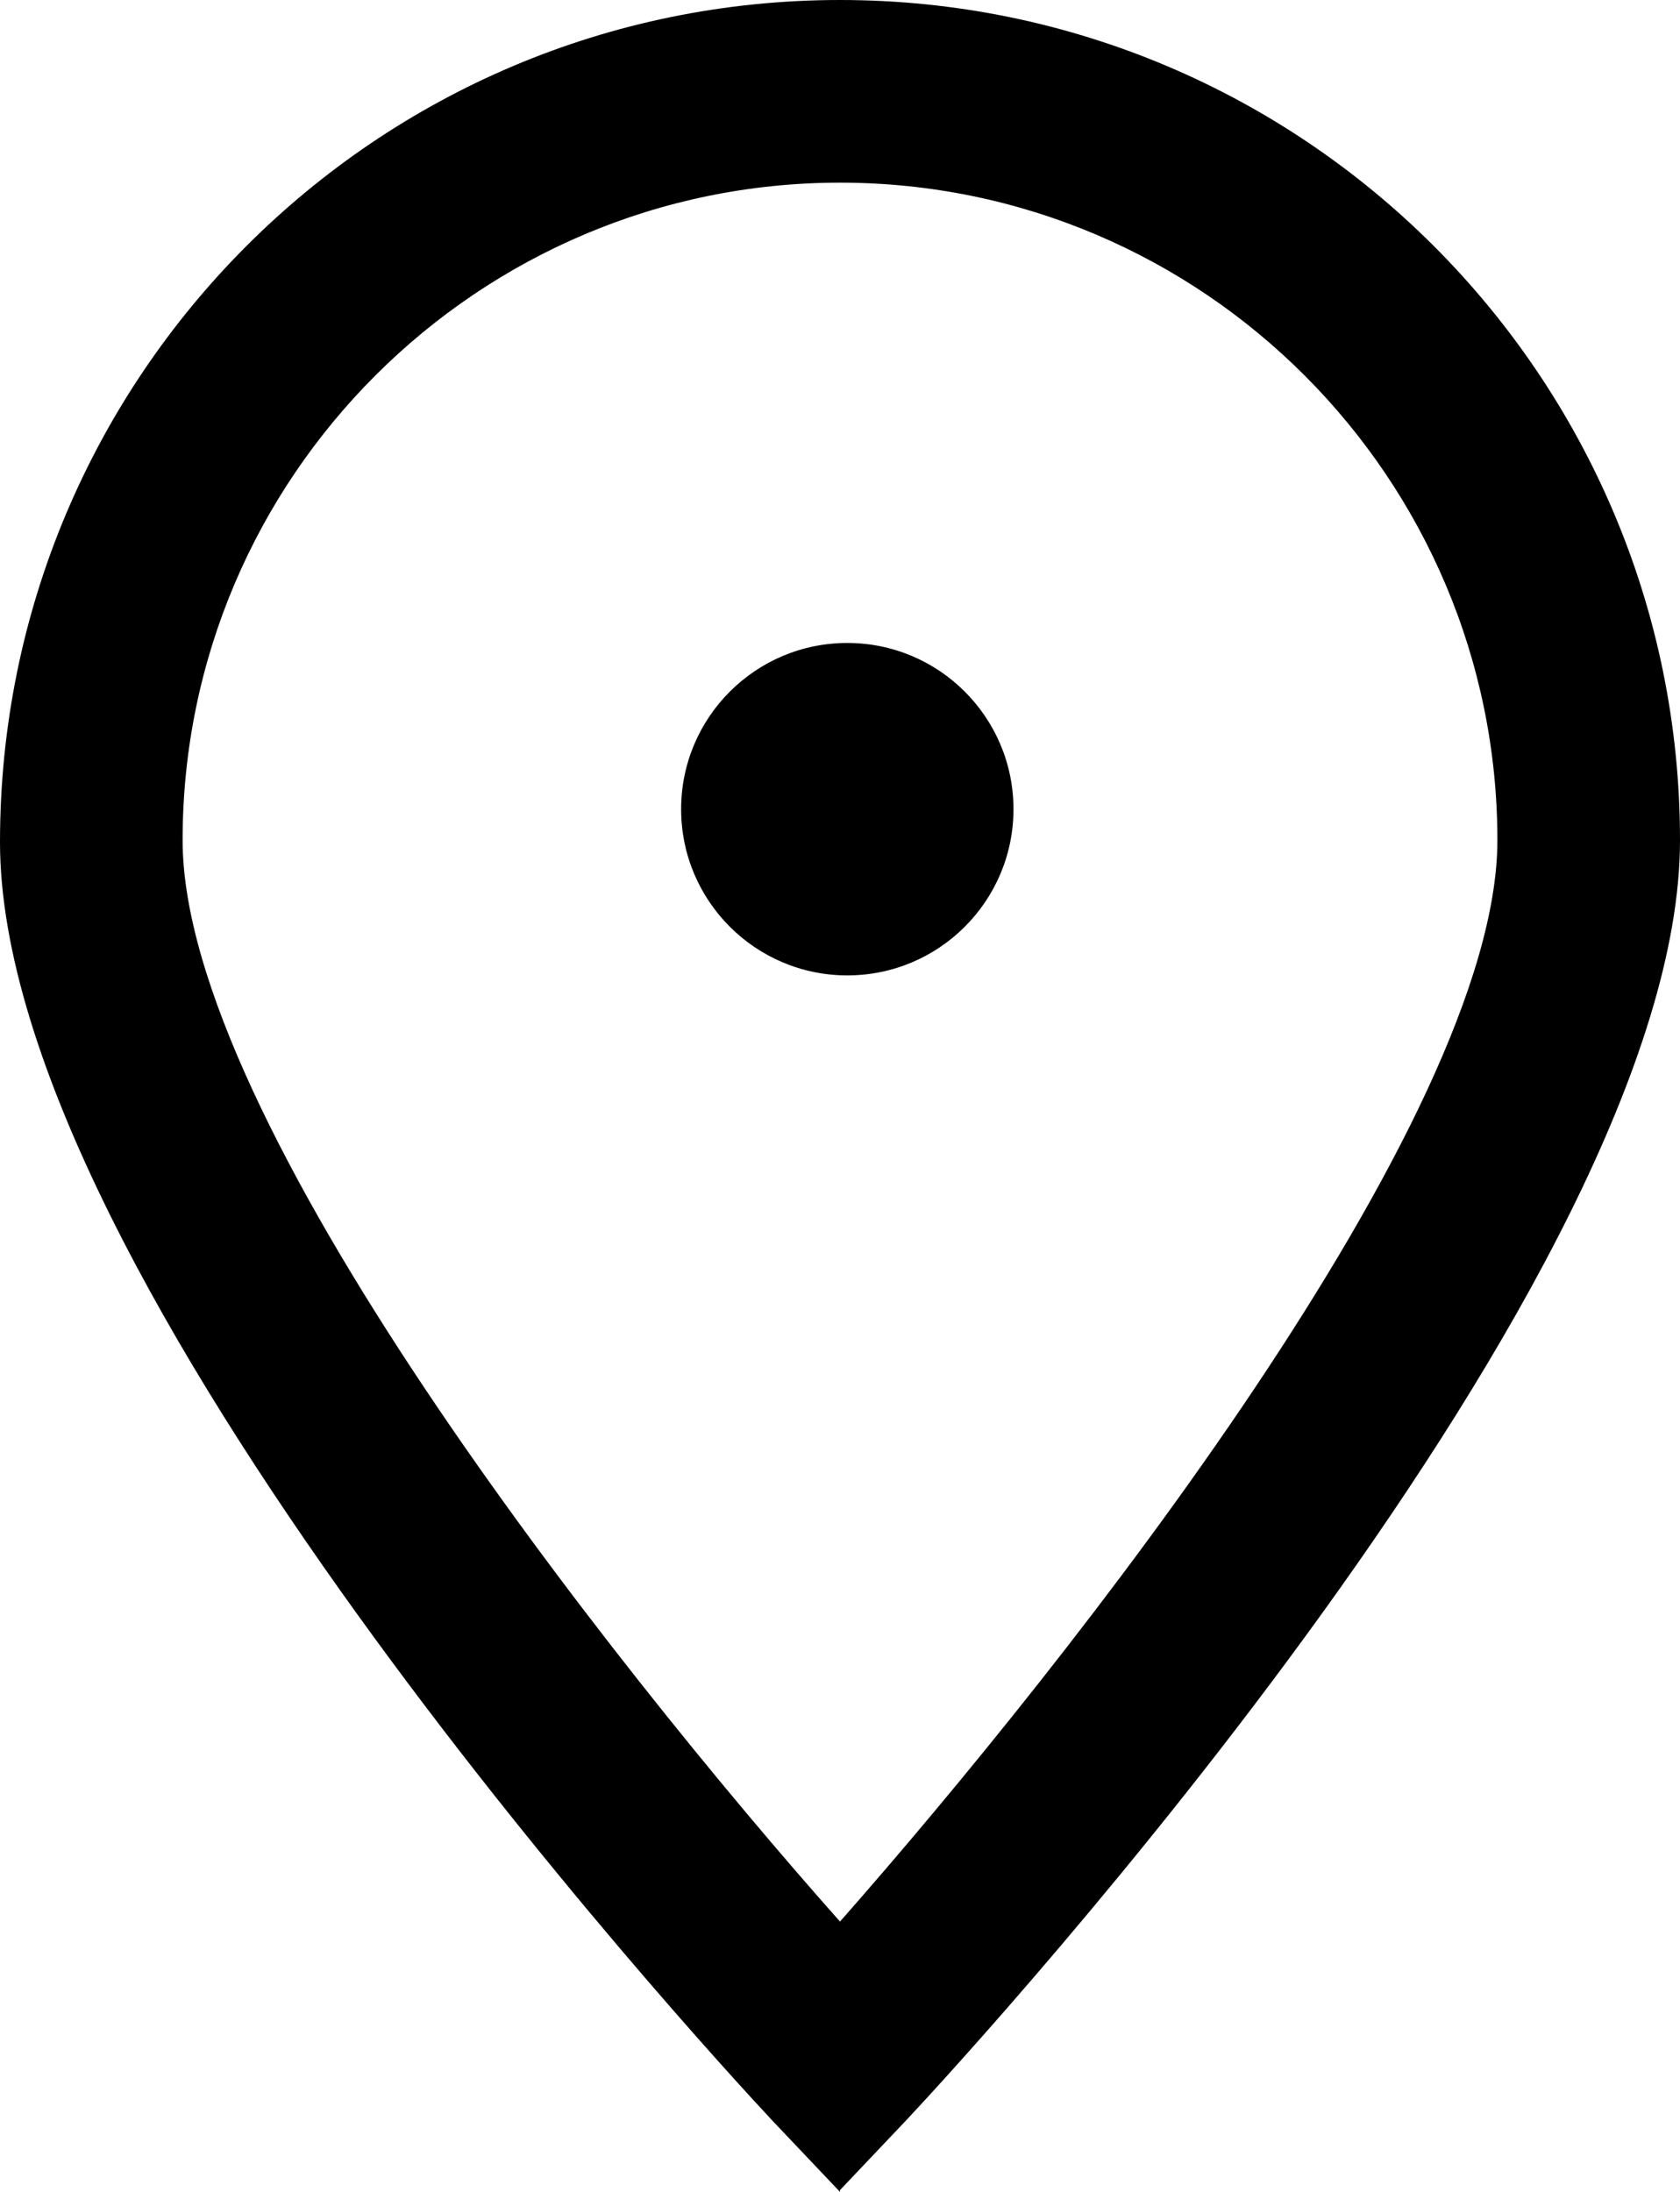
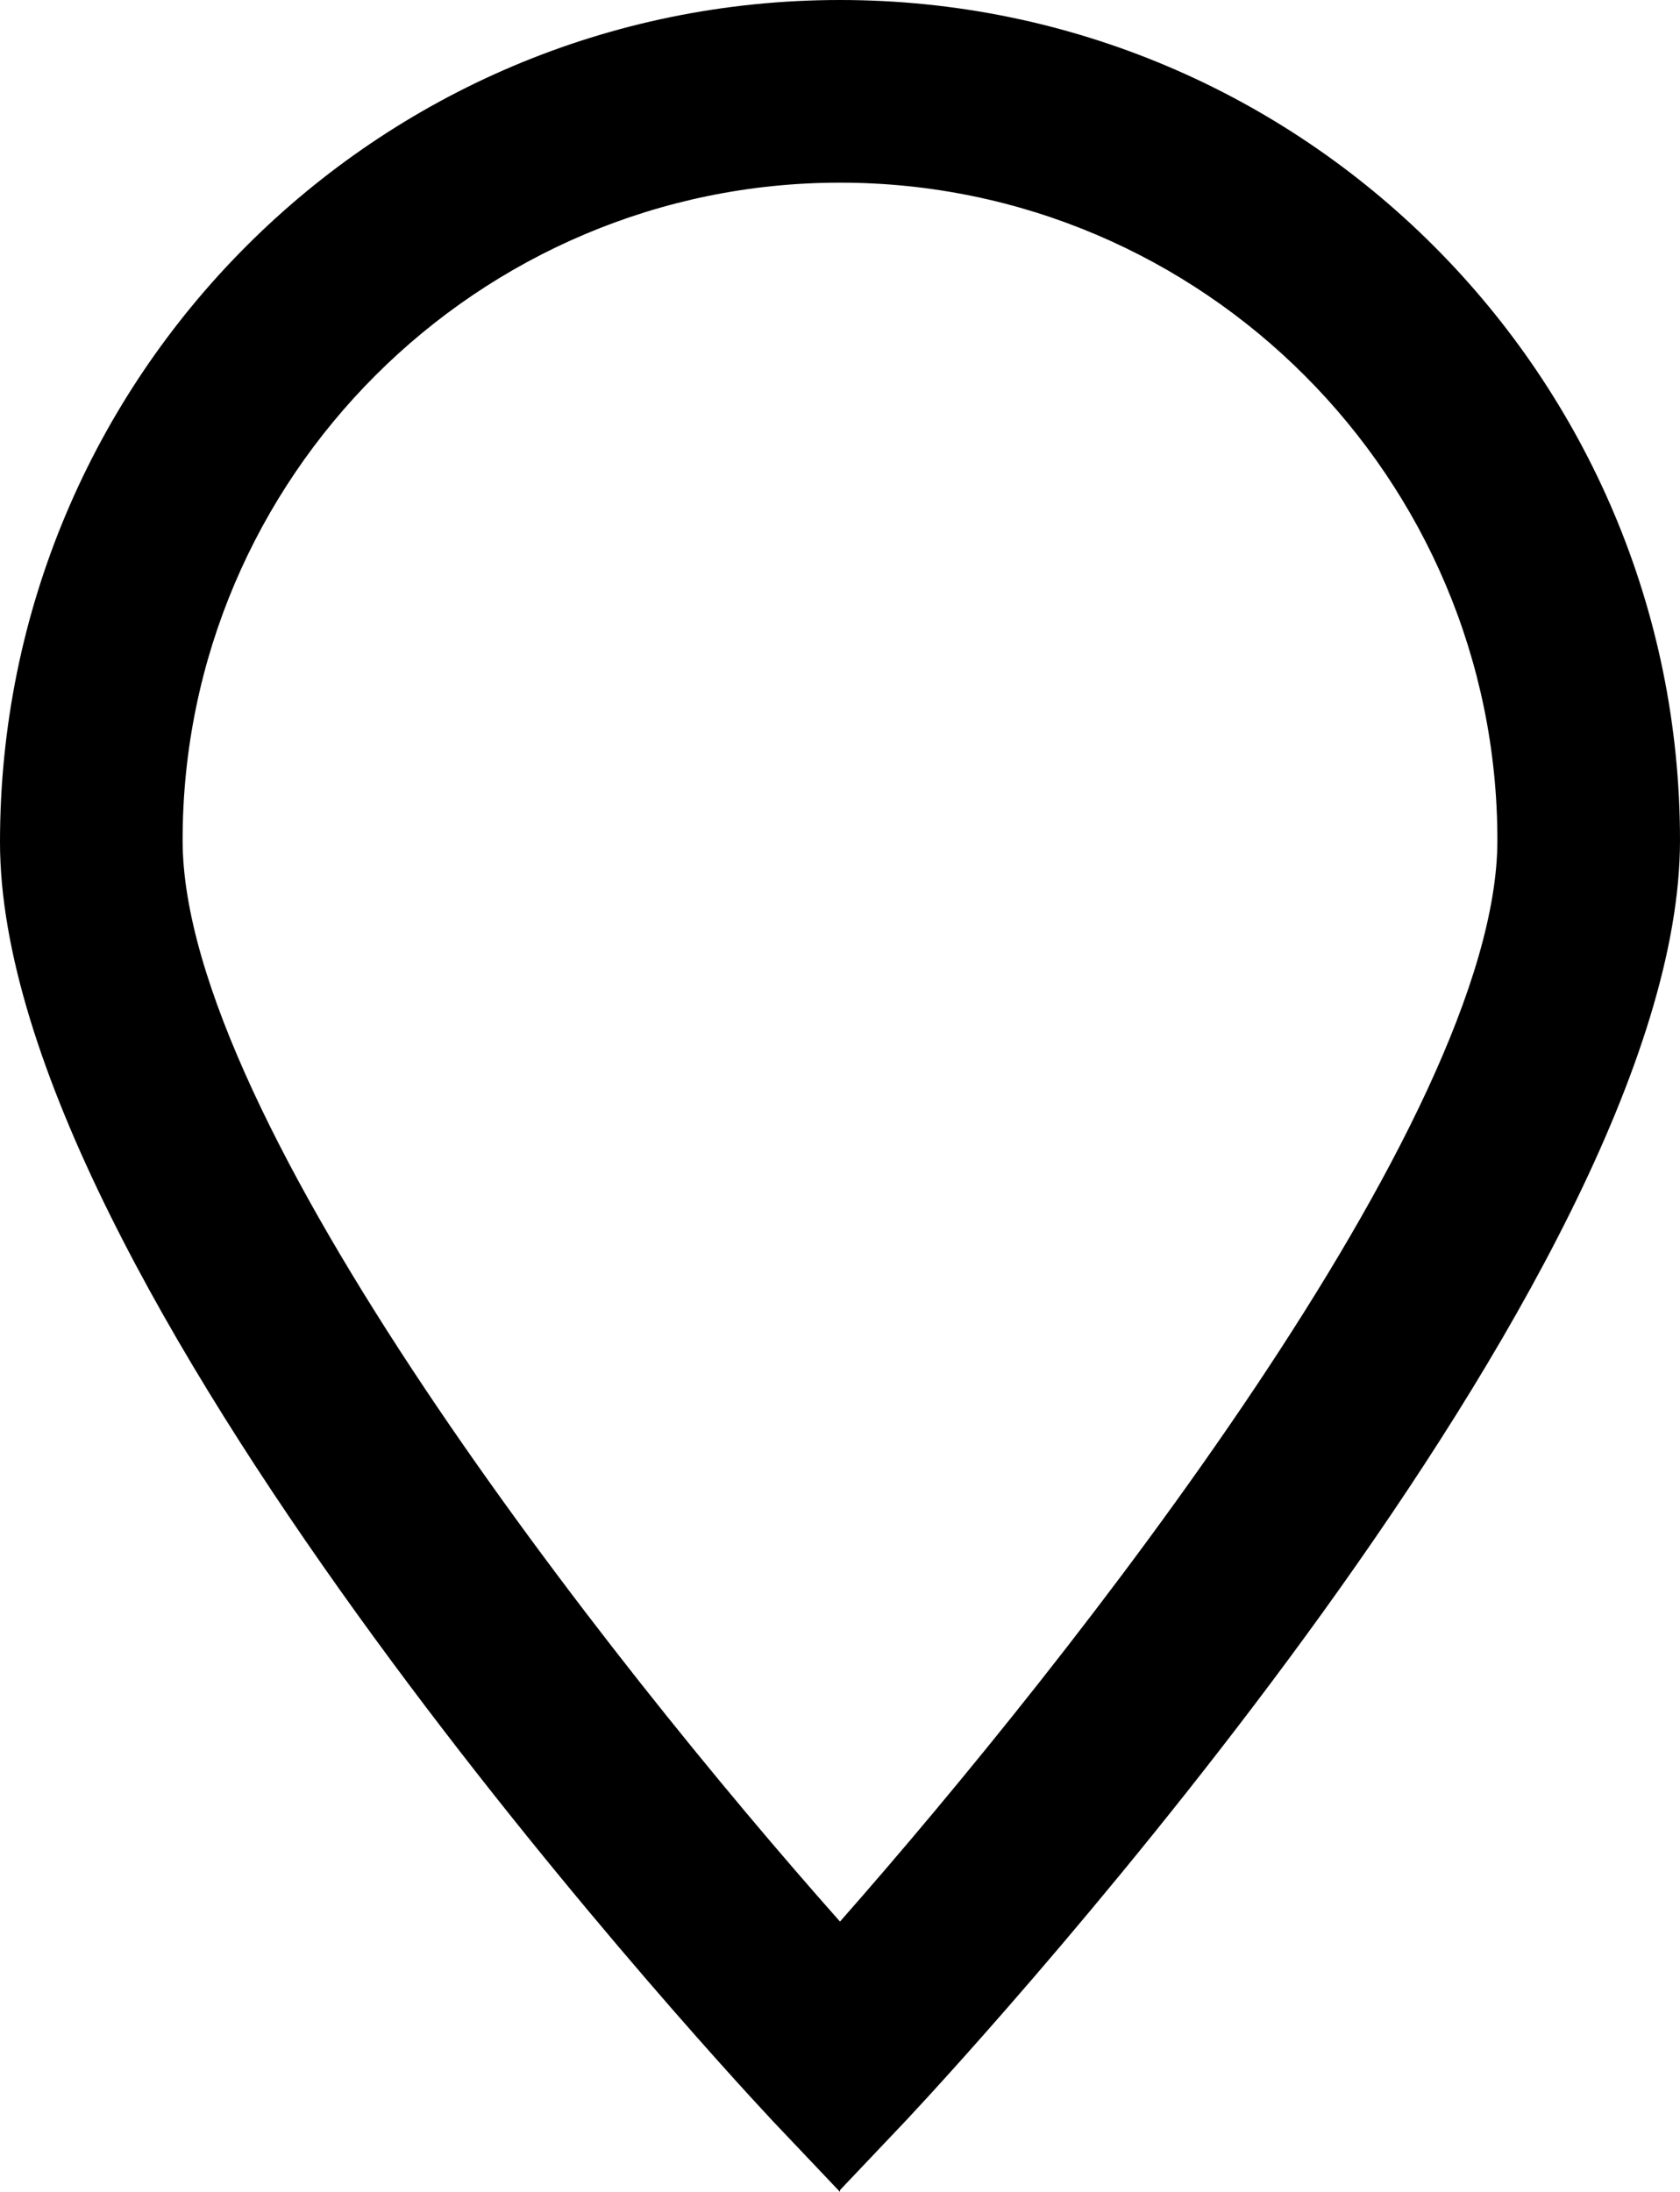
<svg xmlns="http://www.w3.org/2000/svg" id="Layer_2" data-name="Layer 2" viewBox="0 0 9.2 12">
  <g id="Site_title" data-name="Site title">
    <path d="M4.6,12l-.37-.39c-.43-.46-4.23-4.61-4.23-7C0,2.06,2.06,0,4.6,0s4.6,2.06,4.6,4.6c0,2.39-3.8,6.54-4.23,7l-.37,.39ZM4.6,1c-1.98,0-3.6,1.61-3.6,3.6,0,1.53,2.33,4.49,3.6,5.92,1.26-1.43,3.6-4.39,3.6-5.92,0-1.98-1.61-3.6-3.6-3.6Z" />
-     <circle cx="4.64" cy="4.43" r=".91" />
  </g>
</svg>